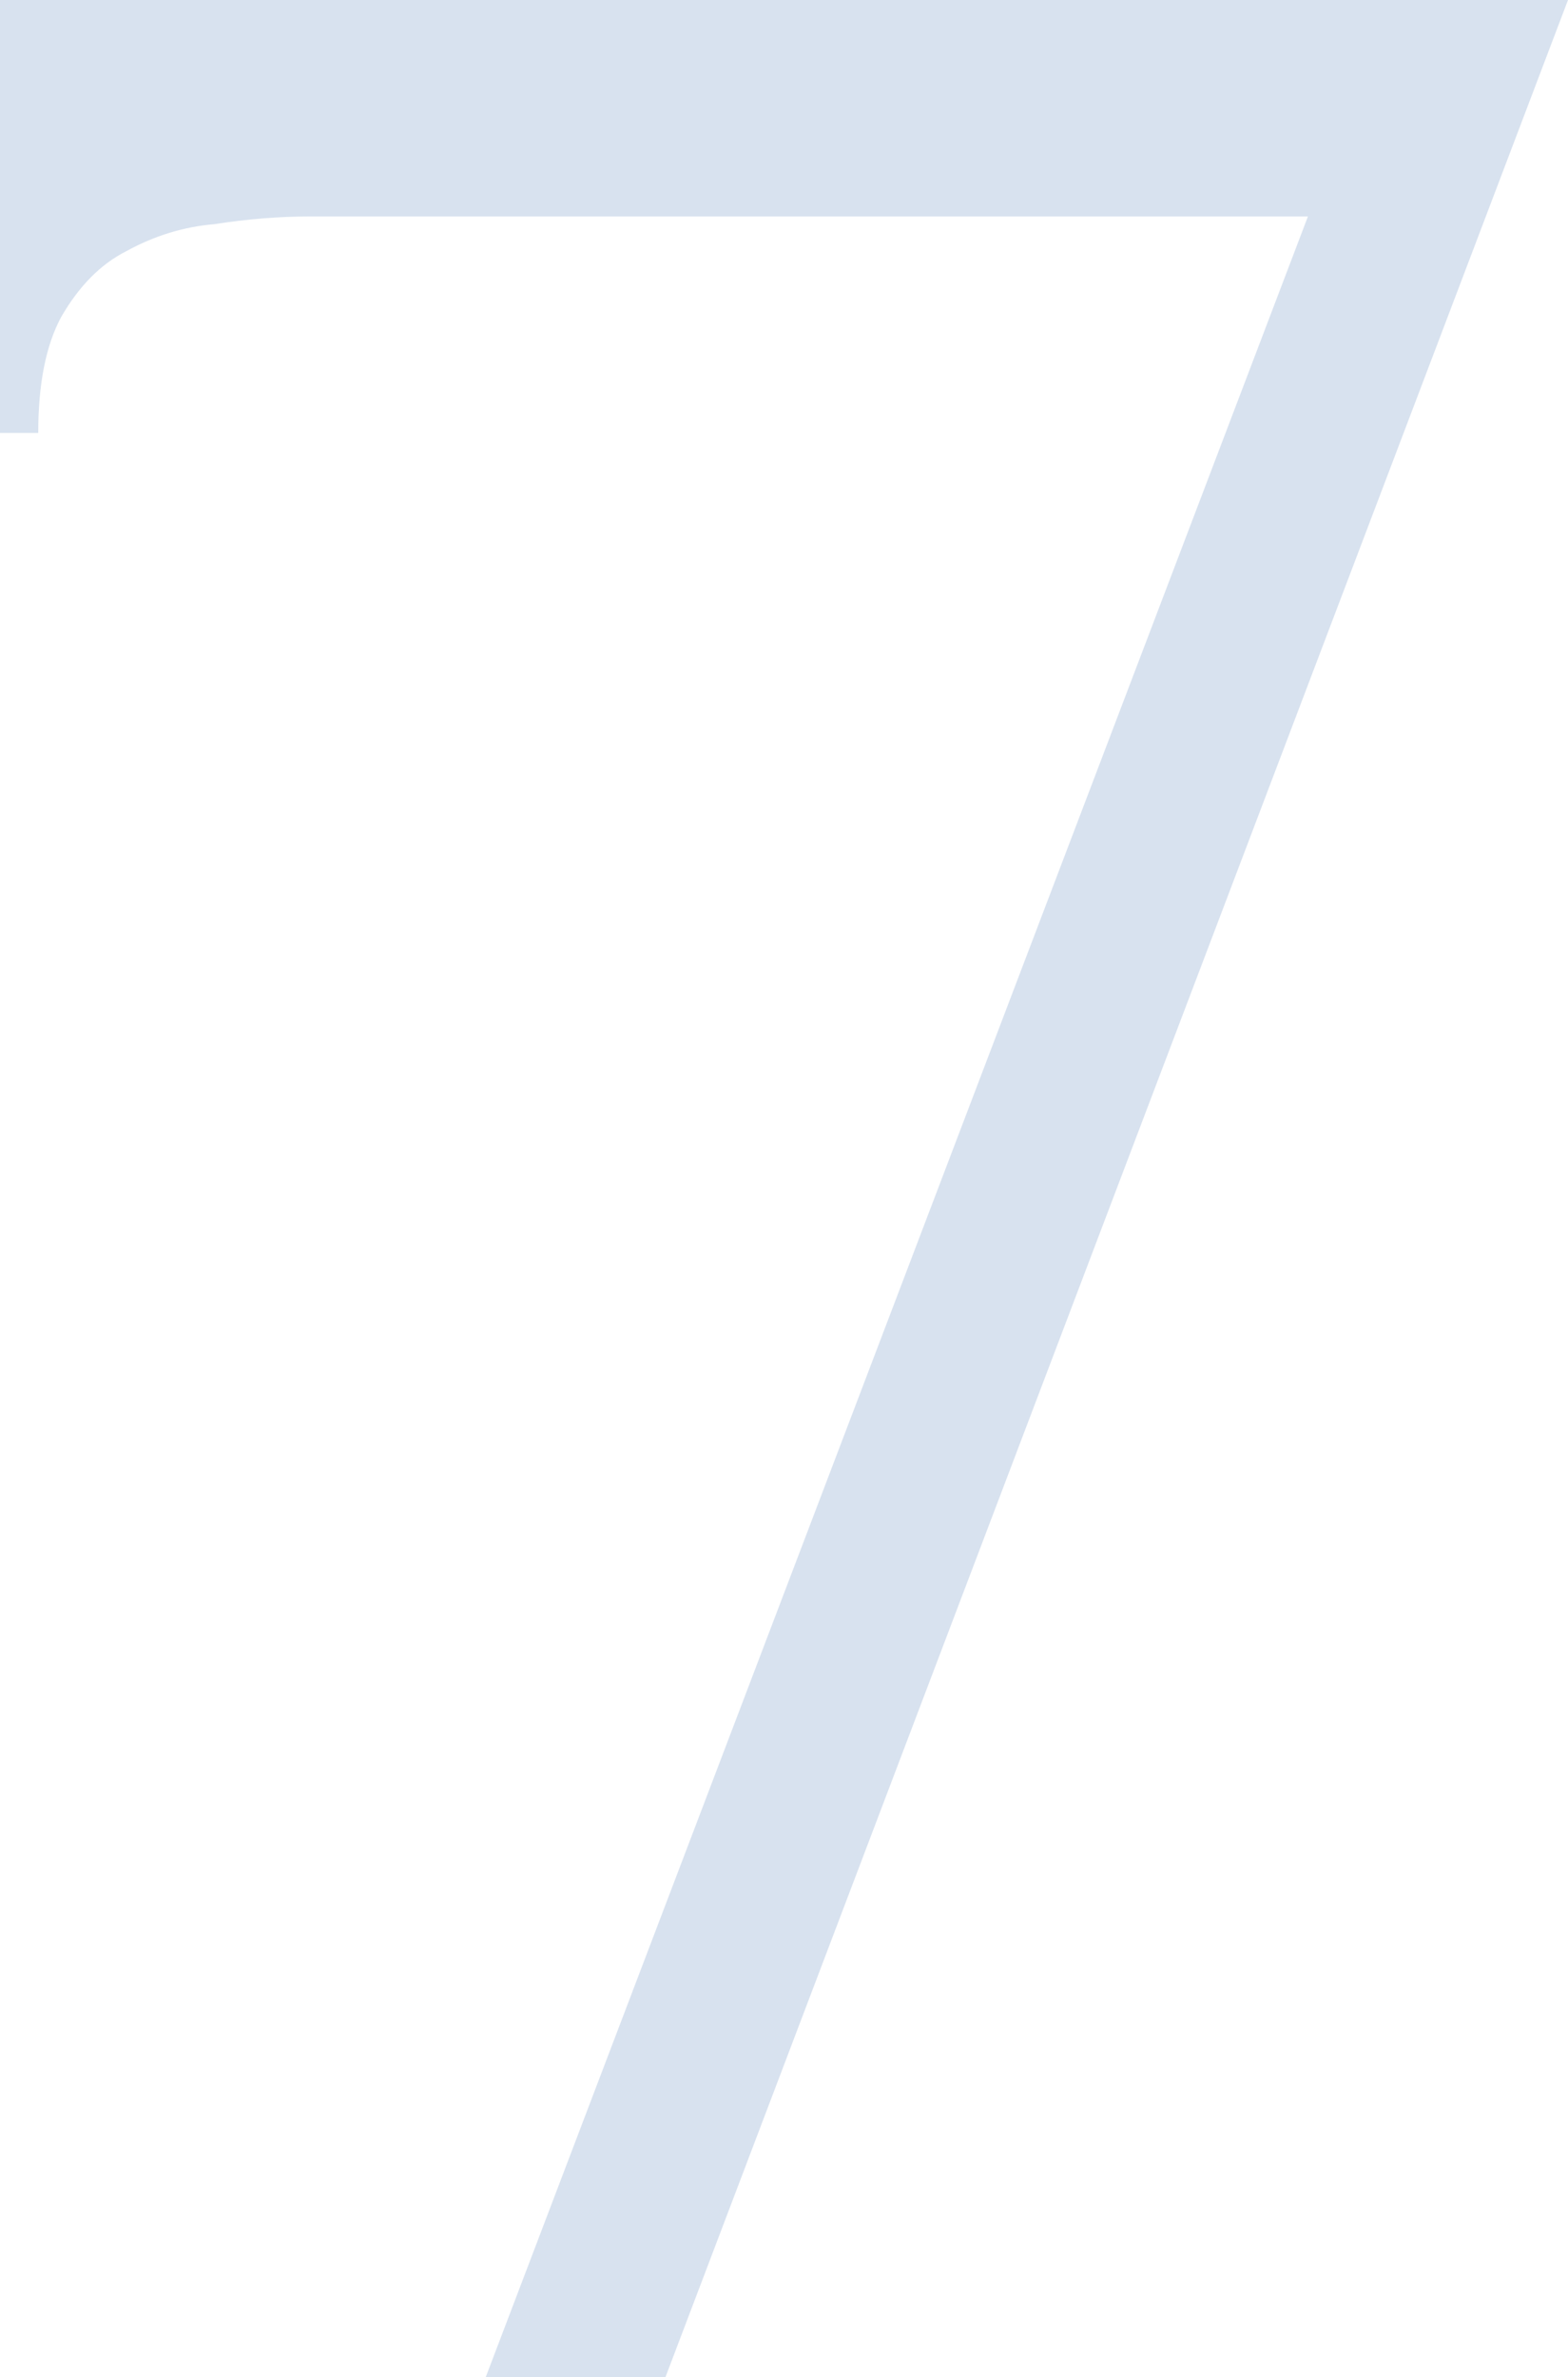
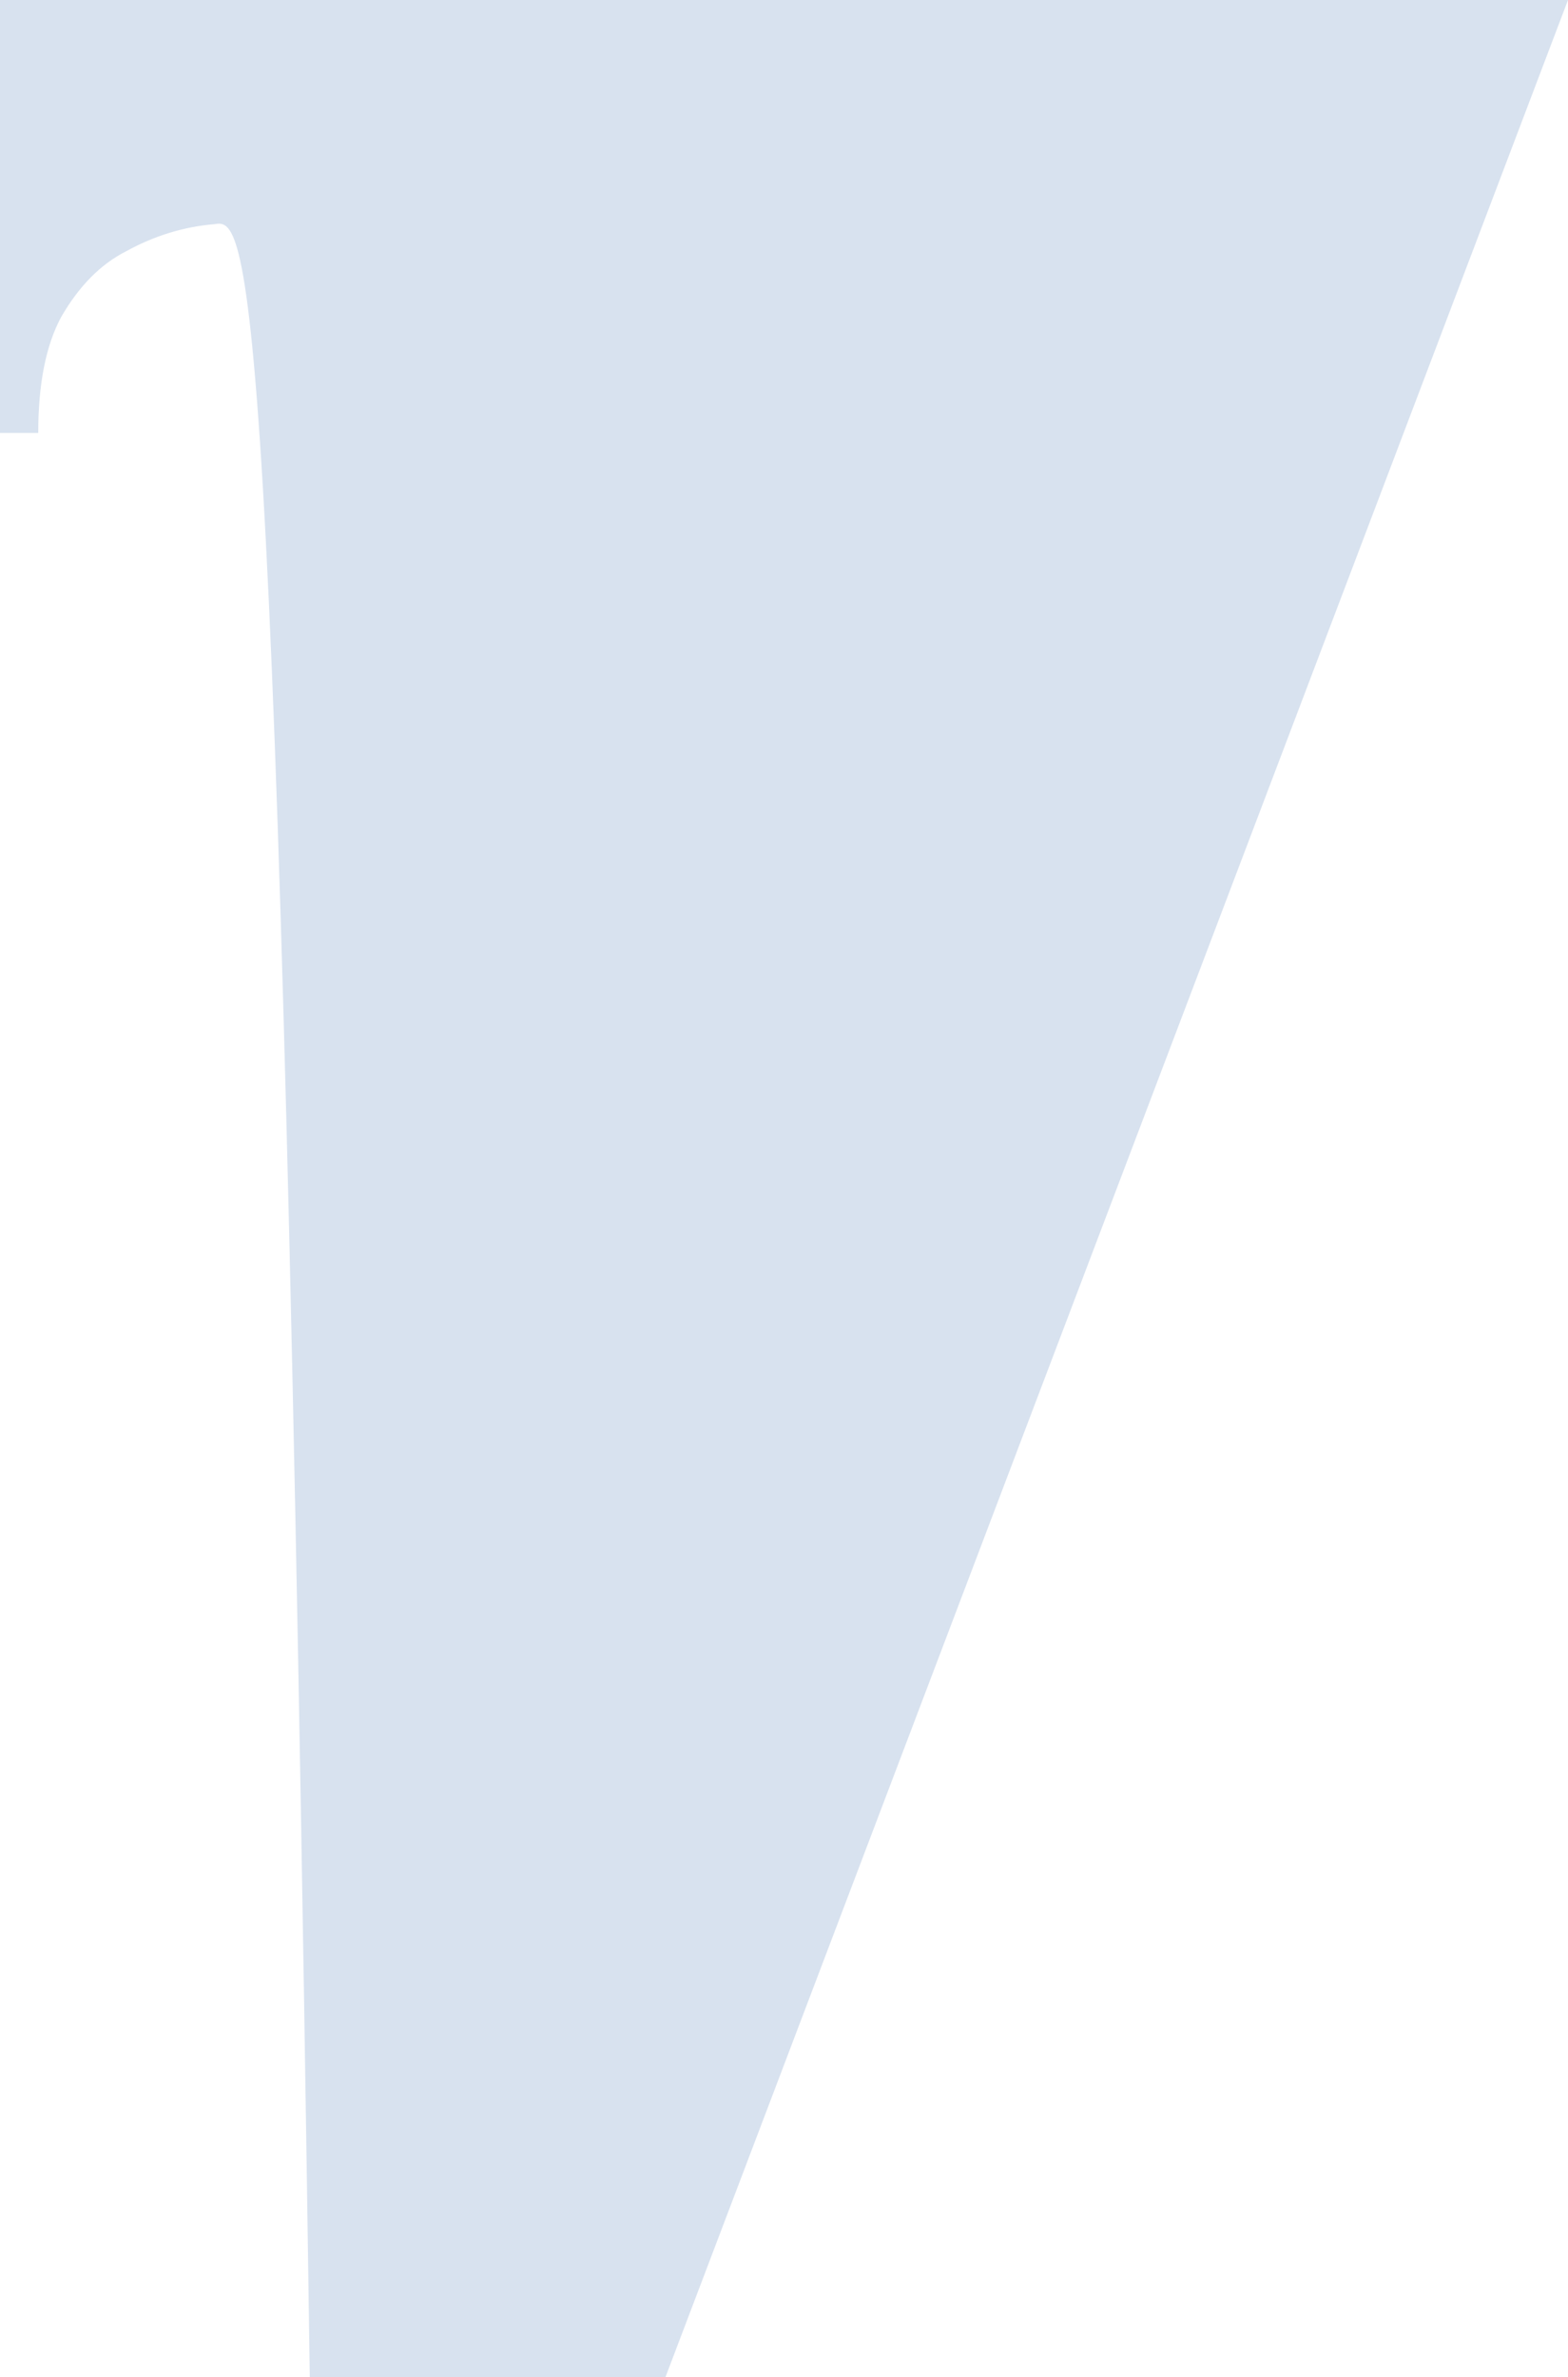
<svg xmlns="http://www.w3.org/2000/svg" width="62" height="94" viewBox="0 0 62 94" fill="none">
-   <path opacity="0.35" d="M26.312 94H19.205L51.717 8.559H12.249C11.039 8.559 9.779 8.661 8.468 8.865C7.259 8.967 6.099 9.324 4.99 9.935C3.982 10.444 3.125 11.311 2.42 12.533C1.815 13.654 1.512 15.183 1.512 17.119H0V0H62L26.312 94Z" fill="#8FABD1" />
+   <path opacity="0.35" d="M26.312 94H19.205H12.249C11.039 8.559 9.779 8.661 8.468 8.865C7.259 8.967 6.099 9.324 4.99 9.935C3.982 10.444 3.125 11.311 2.42 12.533C1.815 13.654 1.512 15.183 1.512 17.119H0V0H62L26.312 94Z" fill="#8FABD1" />
</svg>